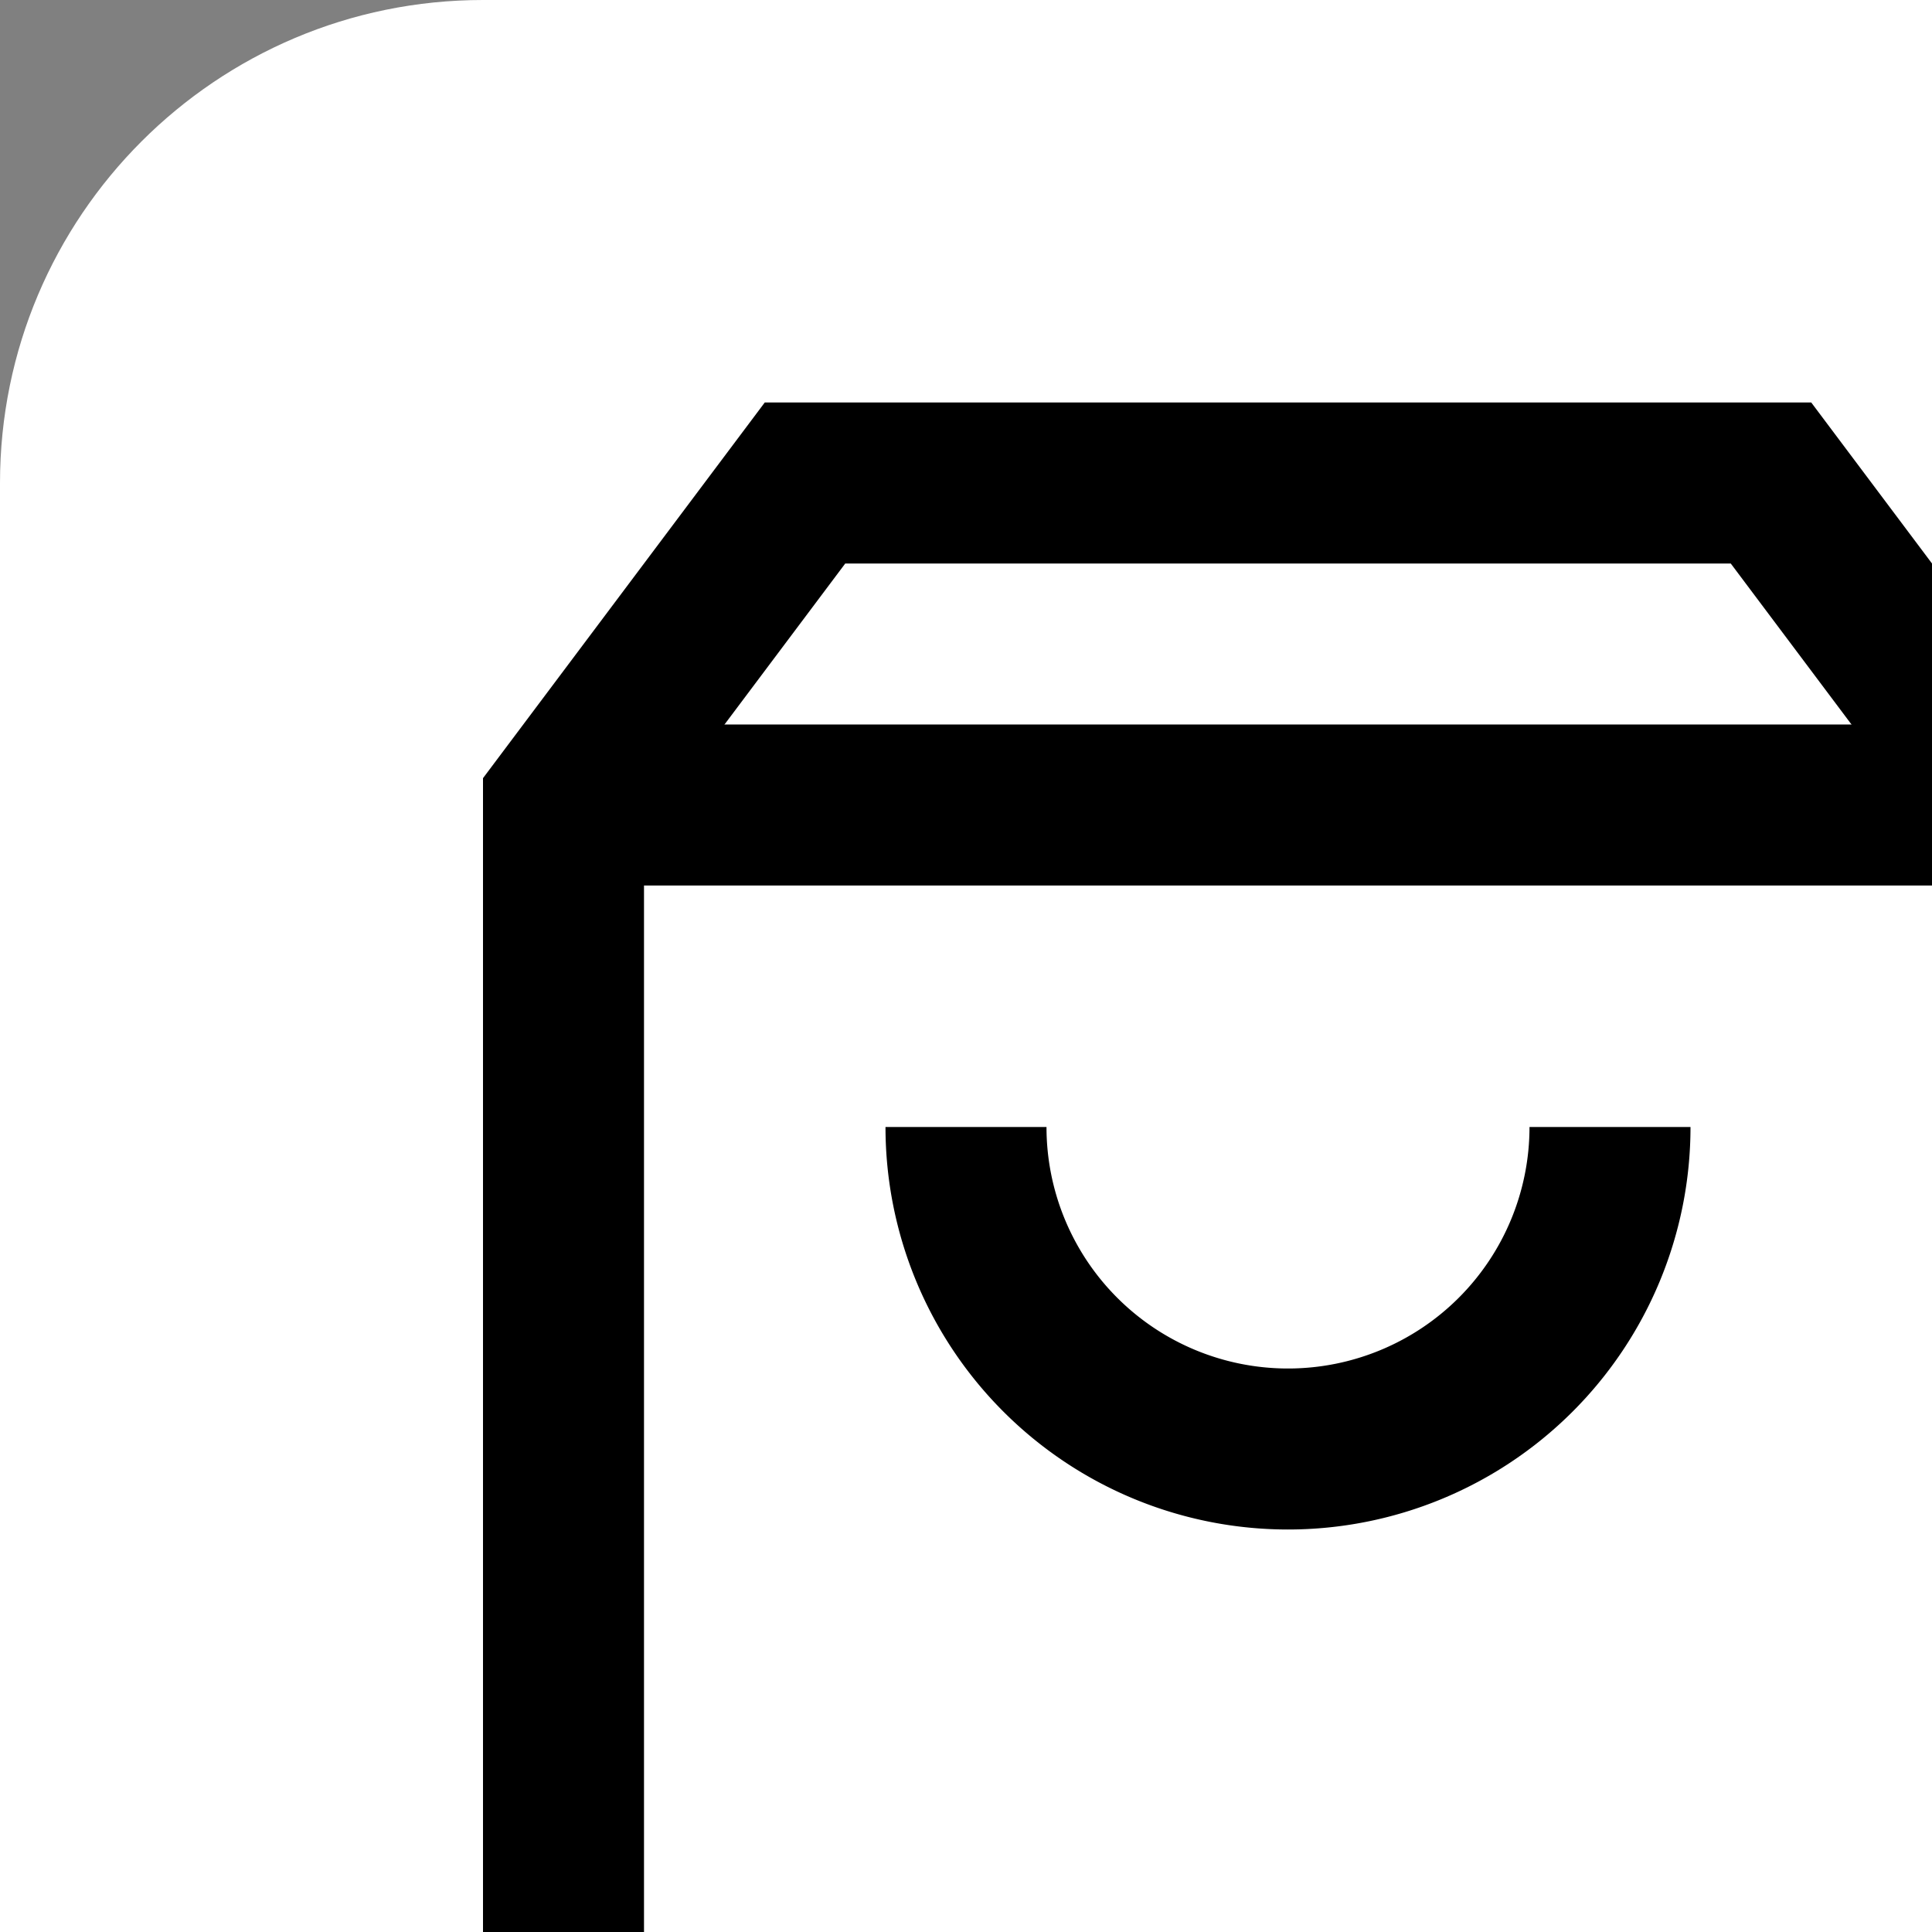
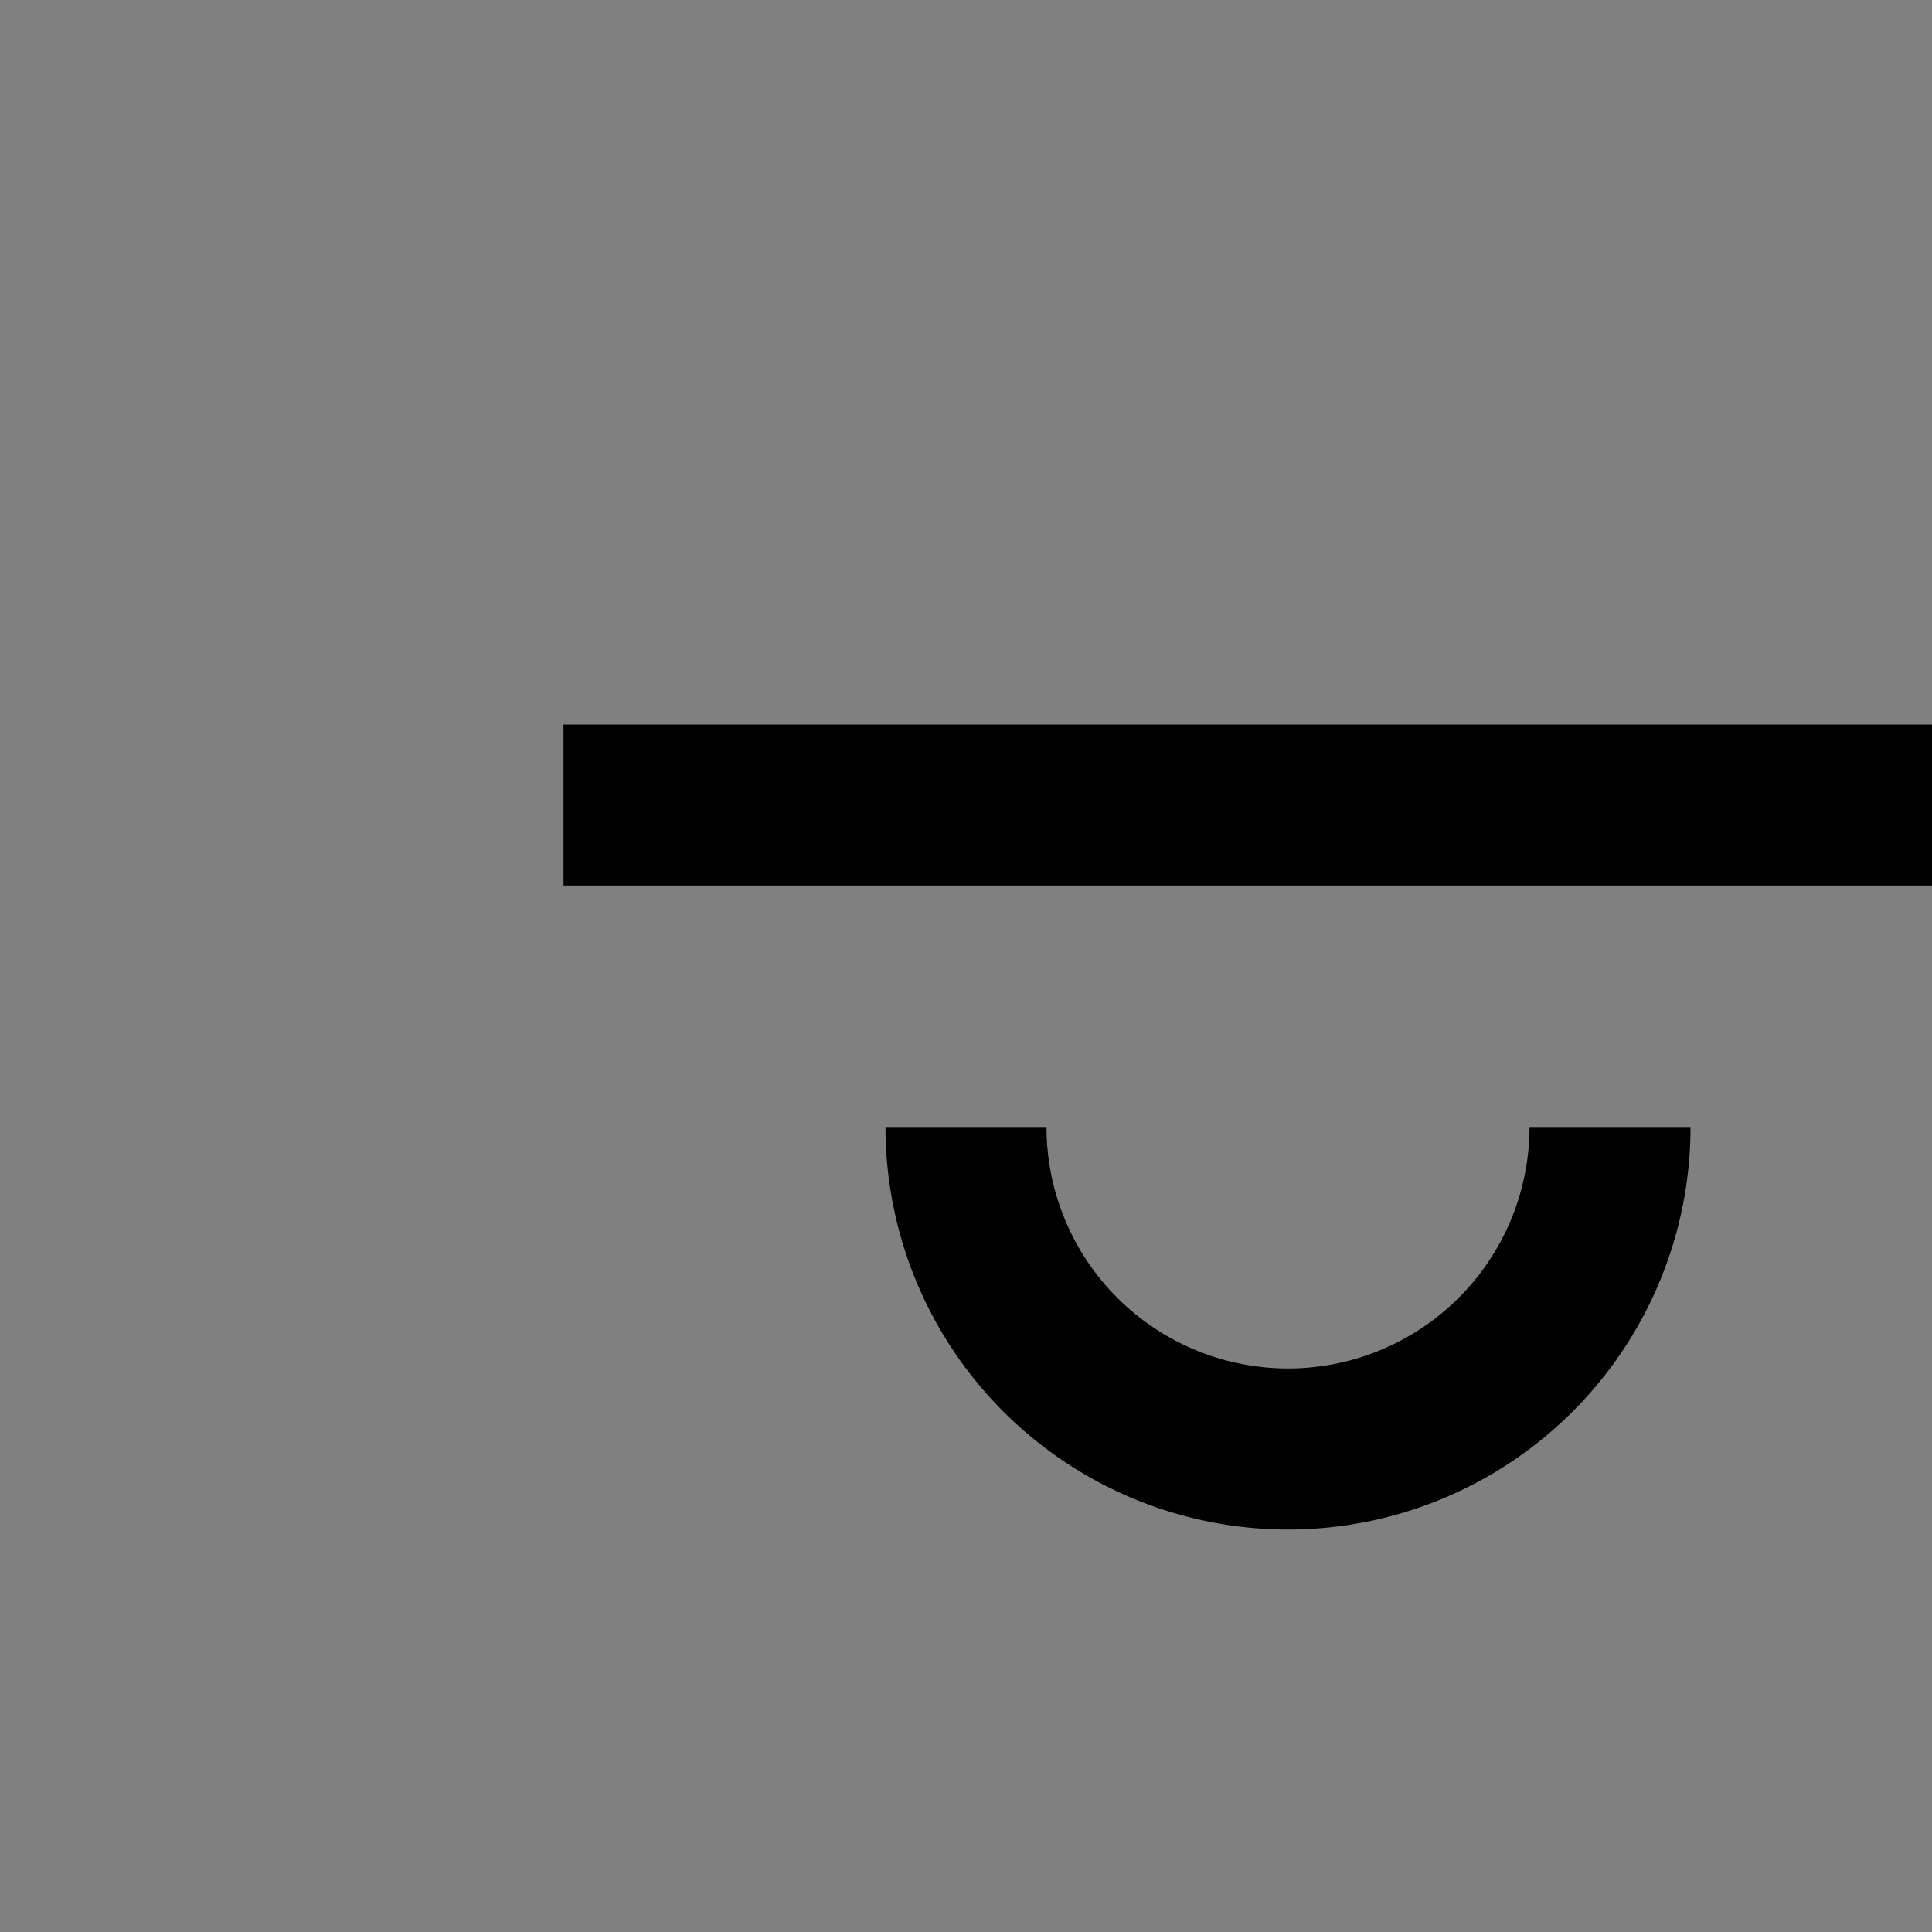
<svg xmlns="http://www.w3.org/2000/svg" width="32" height="32" viewBox="0 0 24 24" fill="none">
  <rect x="0" y="0" width="24" height="24" fill="#808080" stroke="none" />
-   <rect width="32" height="32" rx="6" fill="white" />
  <g transform="translate(4, 4)">
-     <path d="M6 2L3 6v14a2 2 0 0 0 2 2h14a2 2 0 0 0 2-2V6l-3-4z" stroke="black" stroke-width="2" fill="none" />
    <line x1="3" y1="6" x2="21" y2="6" stroke="black" stroke-width="2" />
    <path d="M16 10a4 4 0 0 1-8 0" stroke="black" stroke-width="2" fill="none" />
  </g>
</svg>